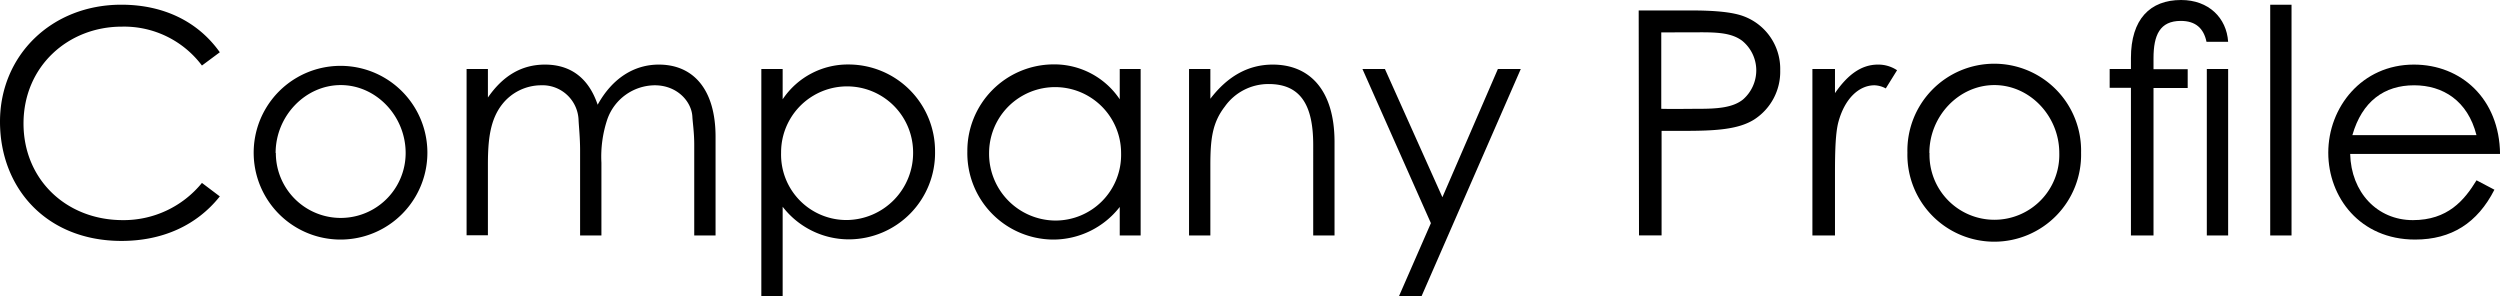
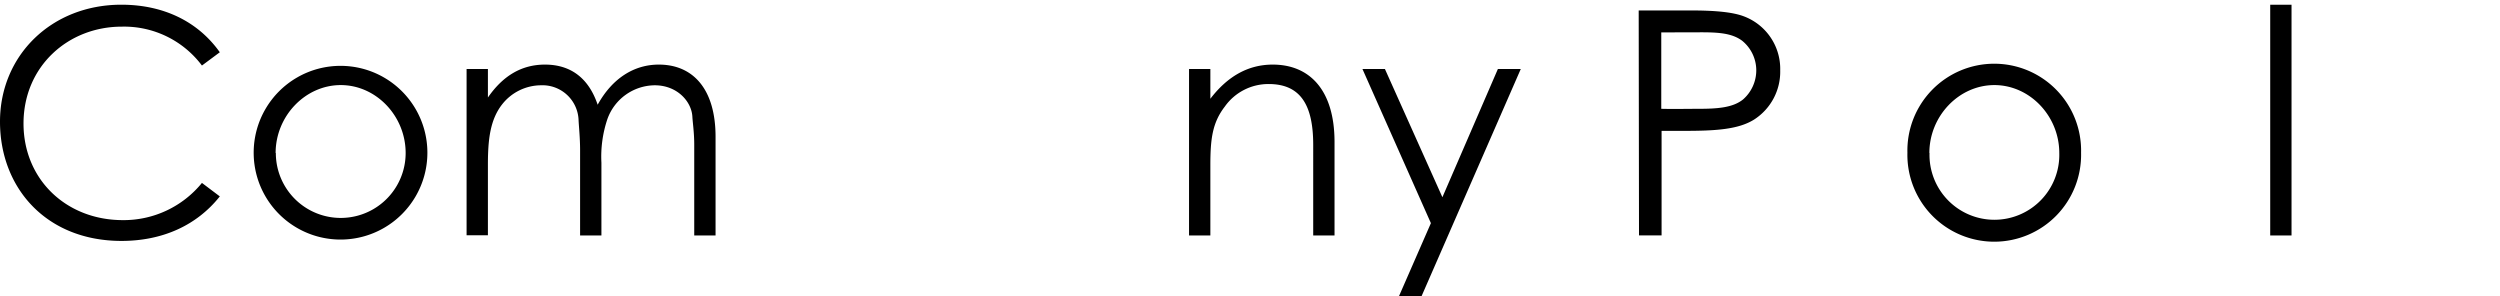
<svg xmlns="http://www.w3.org/2000/svg" width="478.37" height="56.7" viewBox="0 0 478.37 56.7">
  <g id="レイヤー_2" data-name="レイヤー 2">
    <g id="デザイン">
      <path d="M38.64,12.54A18.6,18.6,0,0,0,23.28,5.1C13.08,5.1,4.5,12.66,4.5,23.64c0,10.68,8.16,18.48,19,18.48A19.31,19.31,0,0,0,38.64,35l3.42,2.58c-4.44,5.58-11,8.52-18.84,8.52C8.82,46.08,0,35.94,0,23.28S9.84.9,23.22.9C31.14.9,37.8,4,42.06,10Z" />
      <path d="M81.78,29.22a16.62,16.62,0,1,1-33.24,0,16.62,16.62,0,1,1,33.24,0Zm-29,.06a12.42,12.42,0,1,0,24.84,0c0-7.08-5.64-13-12.42-13S52.74,22.2,52.74,29.28Z" />
      <path d="M115.08,45.06H111V28.74c0-2.46-.24-4.5-.3-5.94a6.91,6.91,0,0,0-7.2-6.48A9.52,9.52,0,0,0,96.06,20c-2.28,2.94-2.7,6.72-2.7,11.52v13.5H89.28V13.2h4.08v5.46c2.82-4.08,6.36-6.3,10.92-6.3,4.86,0,8.34,2.52,10.08,7.68,2.82-5.1,7-7.68,11.7-7.68,6.6,0,10.86,4.74,10.86,13.8v18.9h-4.08V27.66c0-2.34-.3-4.2-.36-5.4-.18-2.82-2.88-5.94-7.2-5.94a9.71,9.71,0,0,0-9.06,6.48,22.49,22.49,0,0,0-1.14,8.34Z" />
-       <path d="M149.76,19a15,15,0,0,1,12.66-6.66A16.57,16.57,0,0,1,178.92,29a16.53,16.53,0,0,1-16.38,16.8,16,16,0,0,1-12.78-6.24V56.7h-4.08V13.2h4.08Zm-.3,10.26a12.51,12.51,0,0,0,12.66,12.84,12.83,12.83,0,0,0,12.6-13,12.63,12.63,0,1,0-25.26.12Z" />
-       <path d="M214.26,13.2h4V45.06h-4V39.6a16.15,16.15,0,0,1-12.84,6.24A16.52,16.52,0,0,1,185.1,29a16.55,16.55,0,0,1,16.44-16.68A15.07,15.07,0,0,1,214.26,19Zm-25,16a12.78,12.78,0,0,0,12.54,13,12.56,12.56,0,0,0,12.72-12.84,12.63,12.63,0,1,0-25.26-.12Z" />
      <path d="M231.6,18.9c3.3-4.32,7.26-6.54,11.94-6.54,7,0,11.82,4.8,11.82,14.82V45.06h-4.08V27.72c0-7.5-2.34-11.64-8.52-11.64a10.22,10.22,0,0,0-8.4,4.32c-2.4,3.12-2.76,6.24-2.76,11.28V45.06h-4.08V13.2h4.08Z" />
      <path d="M260.7,13.2H265l11,24.54L286.62,13.2H291L272,56.7h-4.32l6.12-14Z" />
      <path d="M313.56,2h10c4.5,0,7.86.3,10,1.08a10.74,10.74,0,0,1,7.08,10.38,10.87,10.87,0,0,1-5,9.42c-3.06,1.92-7.5,2.16-13.44,2.16h-4.26v20h-4.32Zm4.32,4.2V20.82c2.46.06,4.92,0,7.14,0,3.72,0,6.6-.24,8.52-1.8a7.41,7.41,0,0,0,2.52-5.58,7.3,7.3,0,0,0-2.7-5.64c-1.92-1.44-4.5-1.62-7.86-1.62Z" />
-       <path d="M351.12,17.82c2.4-3.48,5-5.46,8.22-5.46A6.45,6.45,0,0,1,363,13.44l-2.16,3.48a4.88,4.88,0,0,0-2.16-.6c-3,0-5.7,2.58-6.9,7-.54,2-.66,5.34-.66,9.66V45.06H346.8V13.2h4.32Z" />
      <path d="M398.21,29.22a16.62,16.62,0,1,1-33.23,0,16.62,16.62,0,1,1,33.23,0Zm-29,.06a12.42,12.42,0,1,0,24.83,0c0-7.08-5.64-13-12.42-13S369.18,22.2,369.18,29.28Z" />
-       <path d="M407.75,11.1c0-7.44,3.67-11.1,9.6-11.1,5.28,0,8.7,3.42,9,8h-4.14C421.67,5.4,420.11,4,417.29,4c-4,0-5.22,2.7-5.22,7.14v2.1h6.54v3.6h-6.54V45.06h-4.32V16.8h-4.07V13.2h4.07Zm14.52,2.1h4.08V45.06h-4.08Z" />
      <path d="M434.4.9h4.08V45.06H434.4Z" />
-       <path d="M449.7,29.46c.18,7.32,5.15,12.66,12,12.66,6.66,0,9.84-3.78,12.18-7.62l3.42,1.8c-3.24,6.36-8.22,9.54-15.18,9.54-10.55,0-16.61-8.1-16.61-16.62,0-8.7,6.42-16.86,16.38-16.86,9.05,0,16.37,6.54,16.49,17.1Zm24.17-3.6c-1.68-6.6-6.42-9.54-11.94-9.54-5.7,0-9.95,3.06-11.81,9.54Z" />
    </g>
  </g>
</svg>